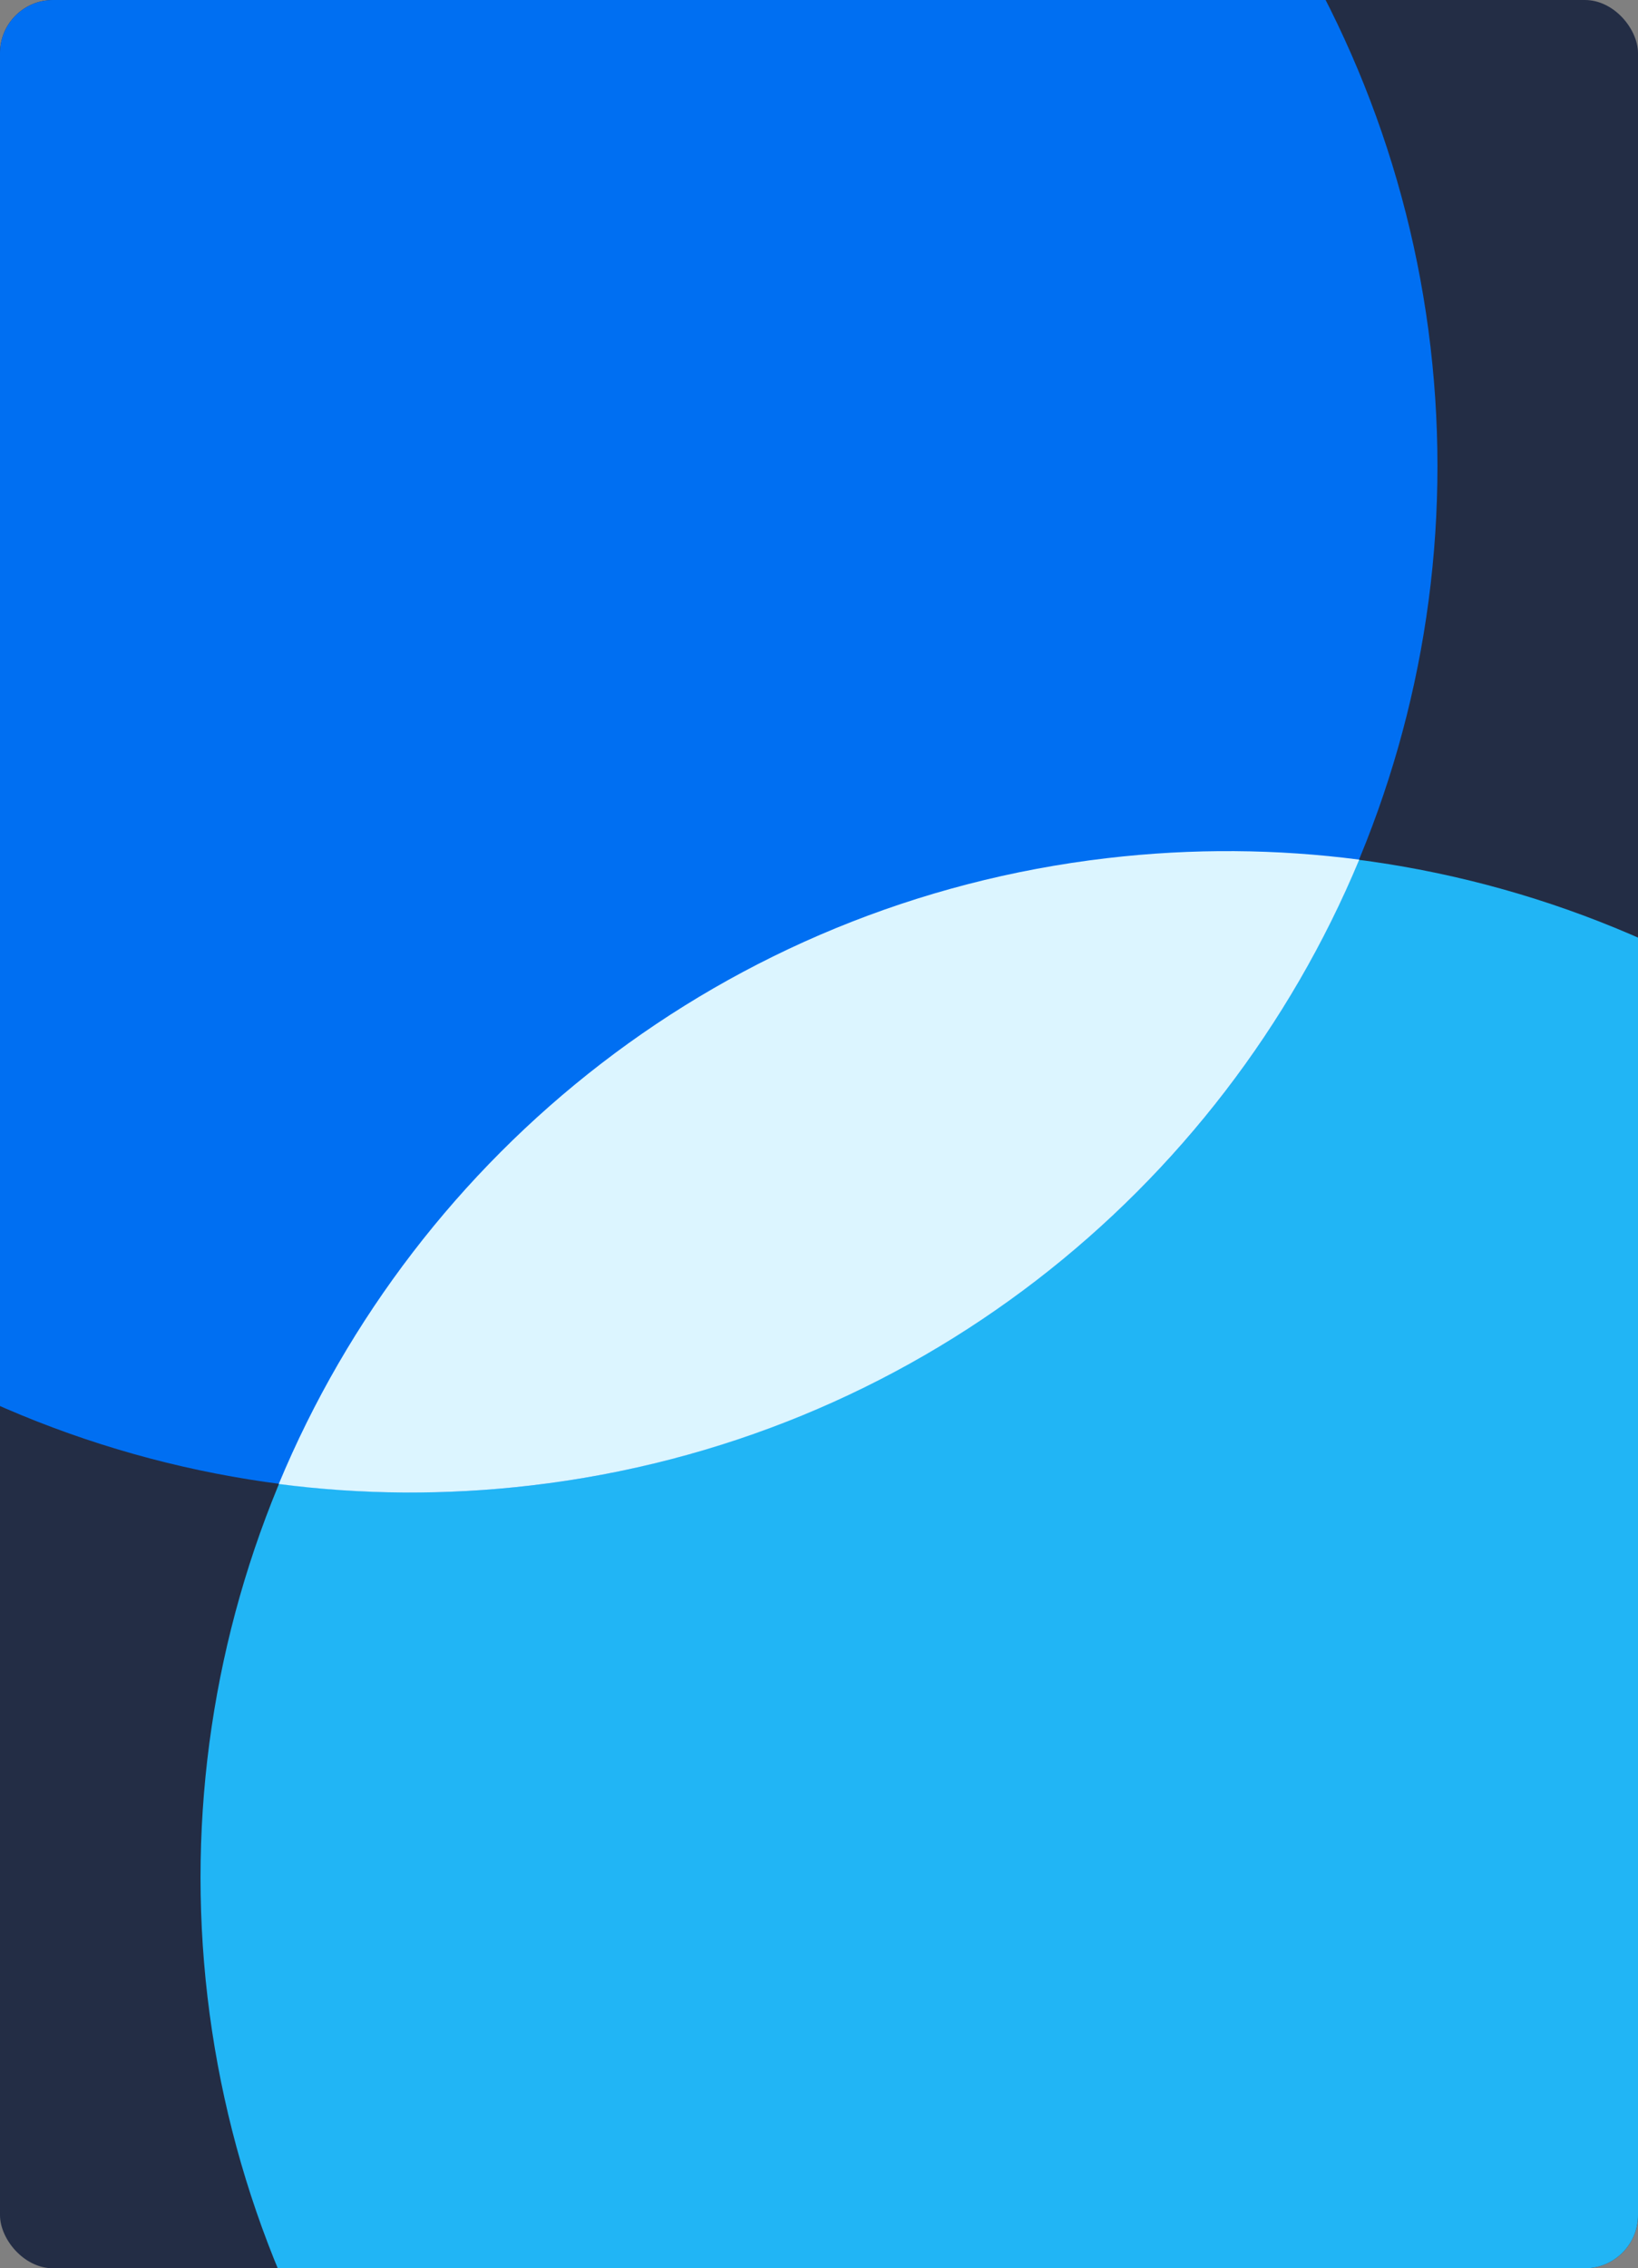
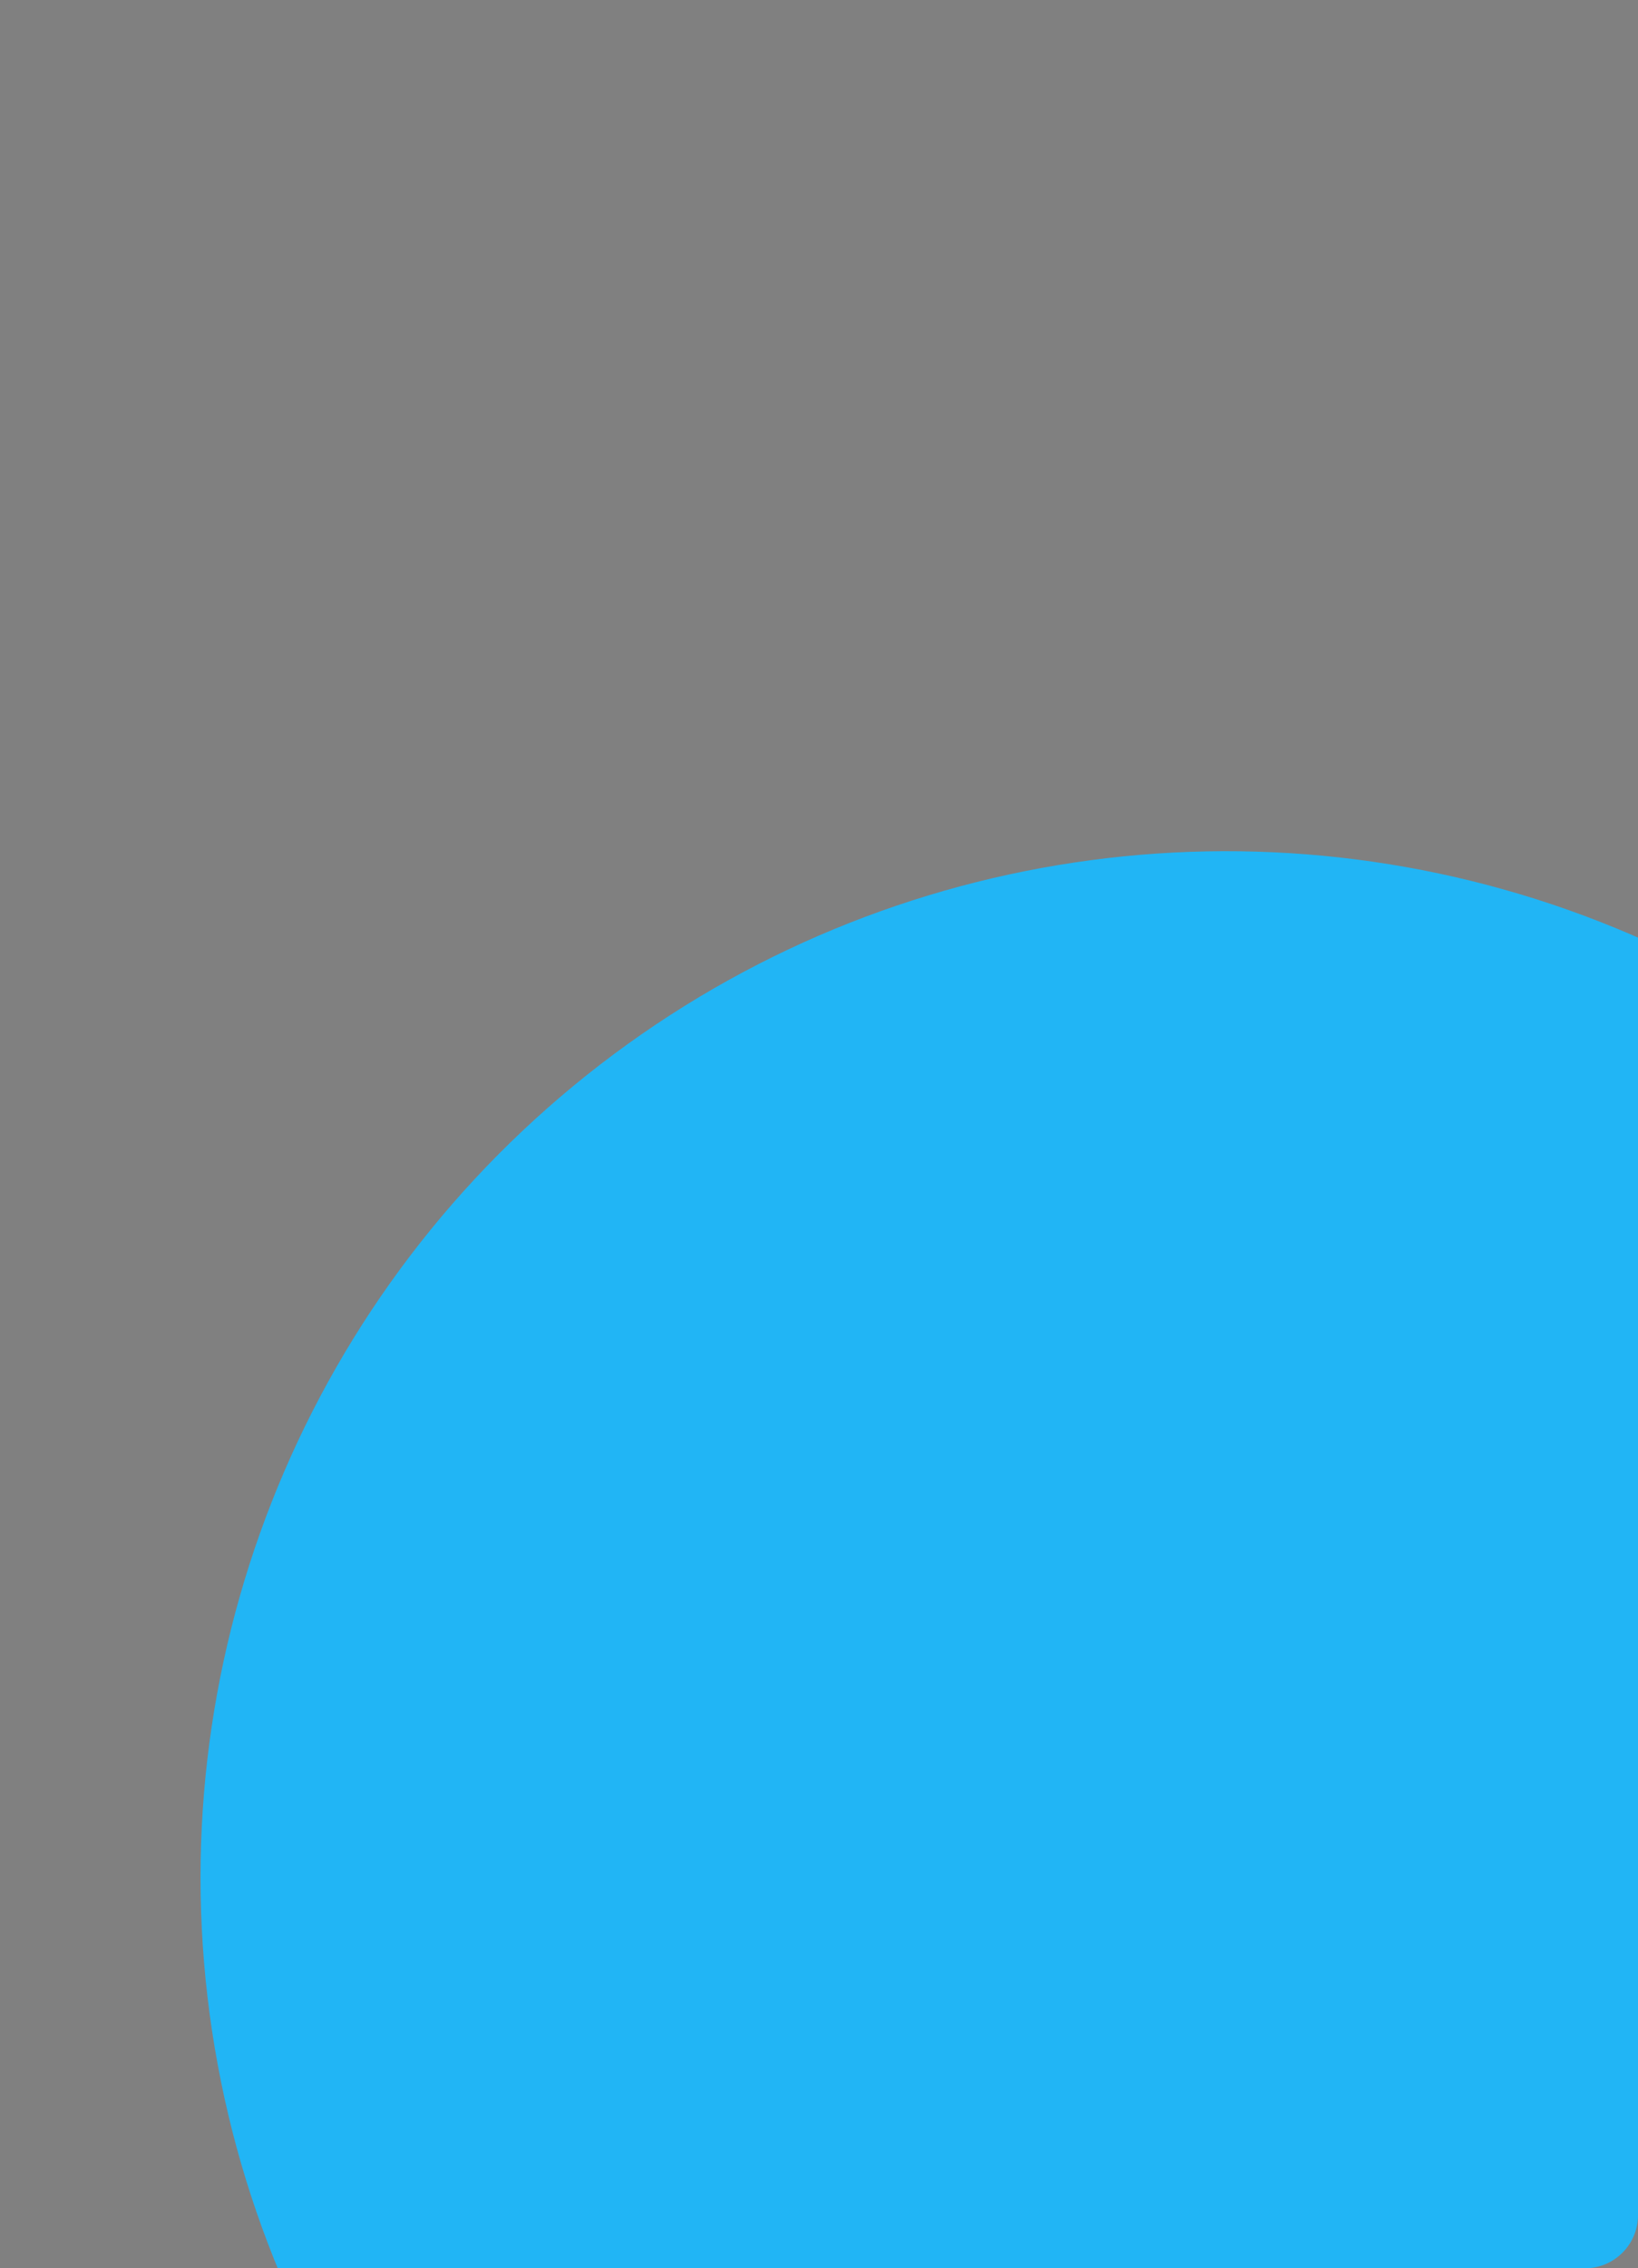
<svg xmlns="http://www.w3.org/2000/svg" width="185" height="256" viewBox="0 0 185 256" fill="none">
  <rect x="0" y="0" width="185" height="256" fill="#808080" stroke="none" />
  <g clip-path="url(#clip0_2058_11814)">
-     <rect width="185" height="256" rx="6" fill="#232D45" />
    <circle cx="138.489" cy="211.906" r="115.839" transform="rotate(173.332 138.489 211.906)" fill="#21B5F5" />
-     <circle cx="46.51" cy="52.596" r="115.839" transform="rotate(173.332 46.51 52.596)" fill="#006FF2" />
-     <path d="M153.516 97.018C137.931 134.461 103.108 162.607 59.961 167.651C50.276 168.784 40.732 168.686 31.483 167.484C47.067 130.041 81.891 101.895 125.038 96.851C134.722 95.719 144.267 95.816 153.516 97.018Z" fill="#DCF5FF" />
  </g>
  <defs>
    <clipPath id="clip0_2058_11814">
      <rect width="185" height="256" rx="6" fill="white" />
    </clipPath>
  </defs>
</svg>